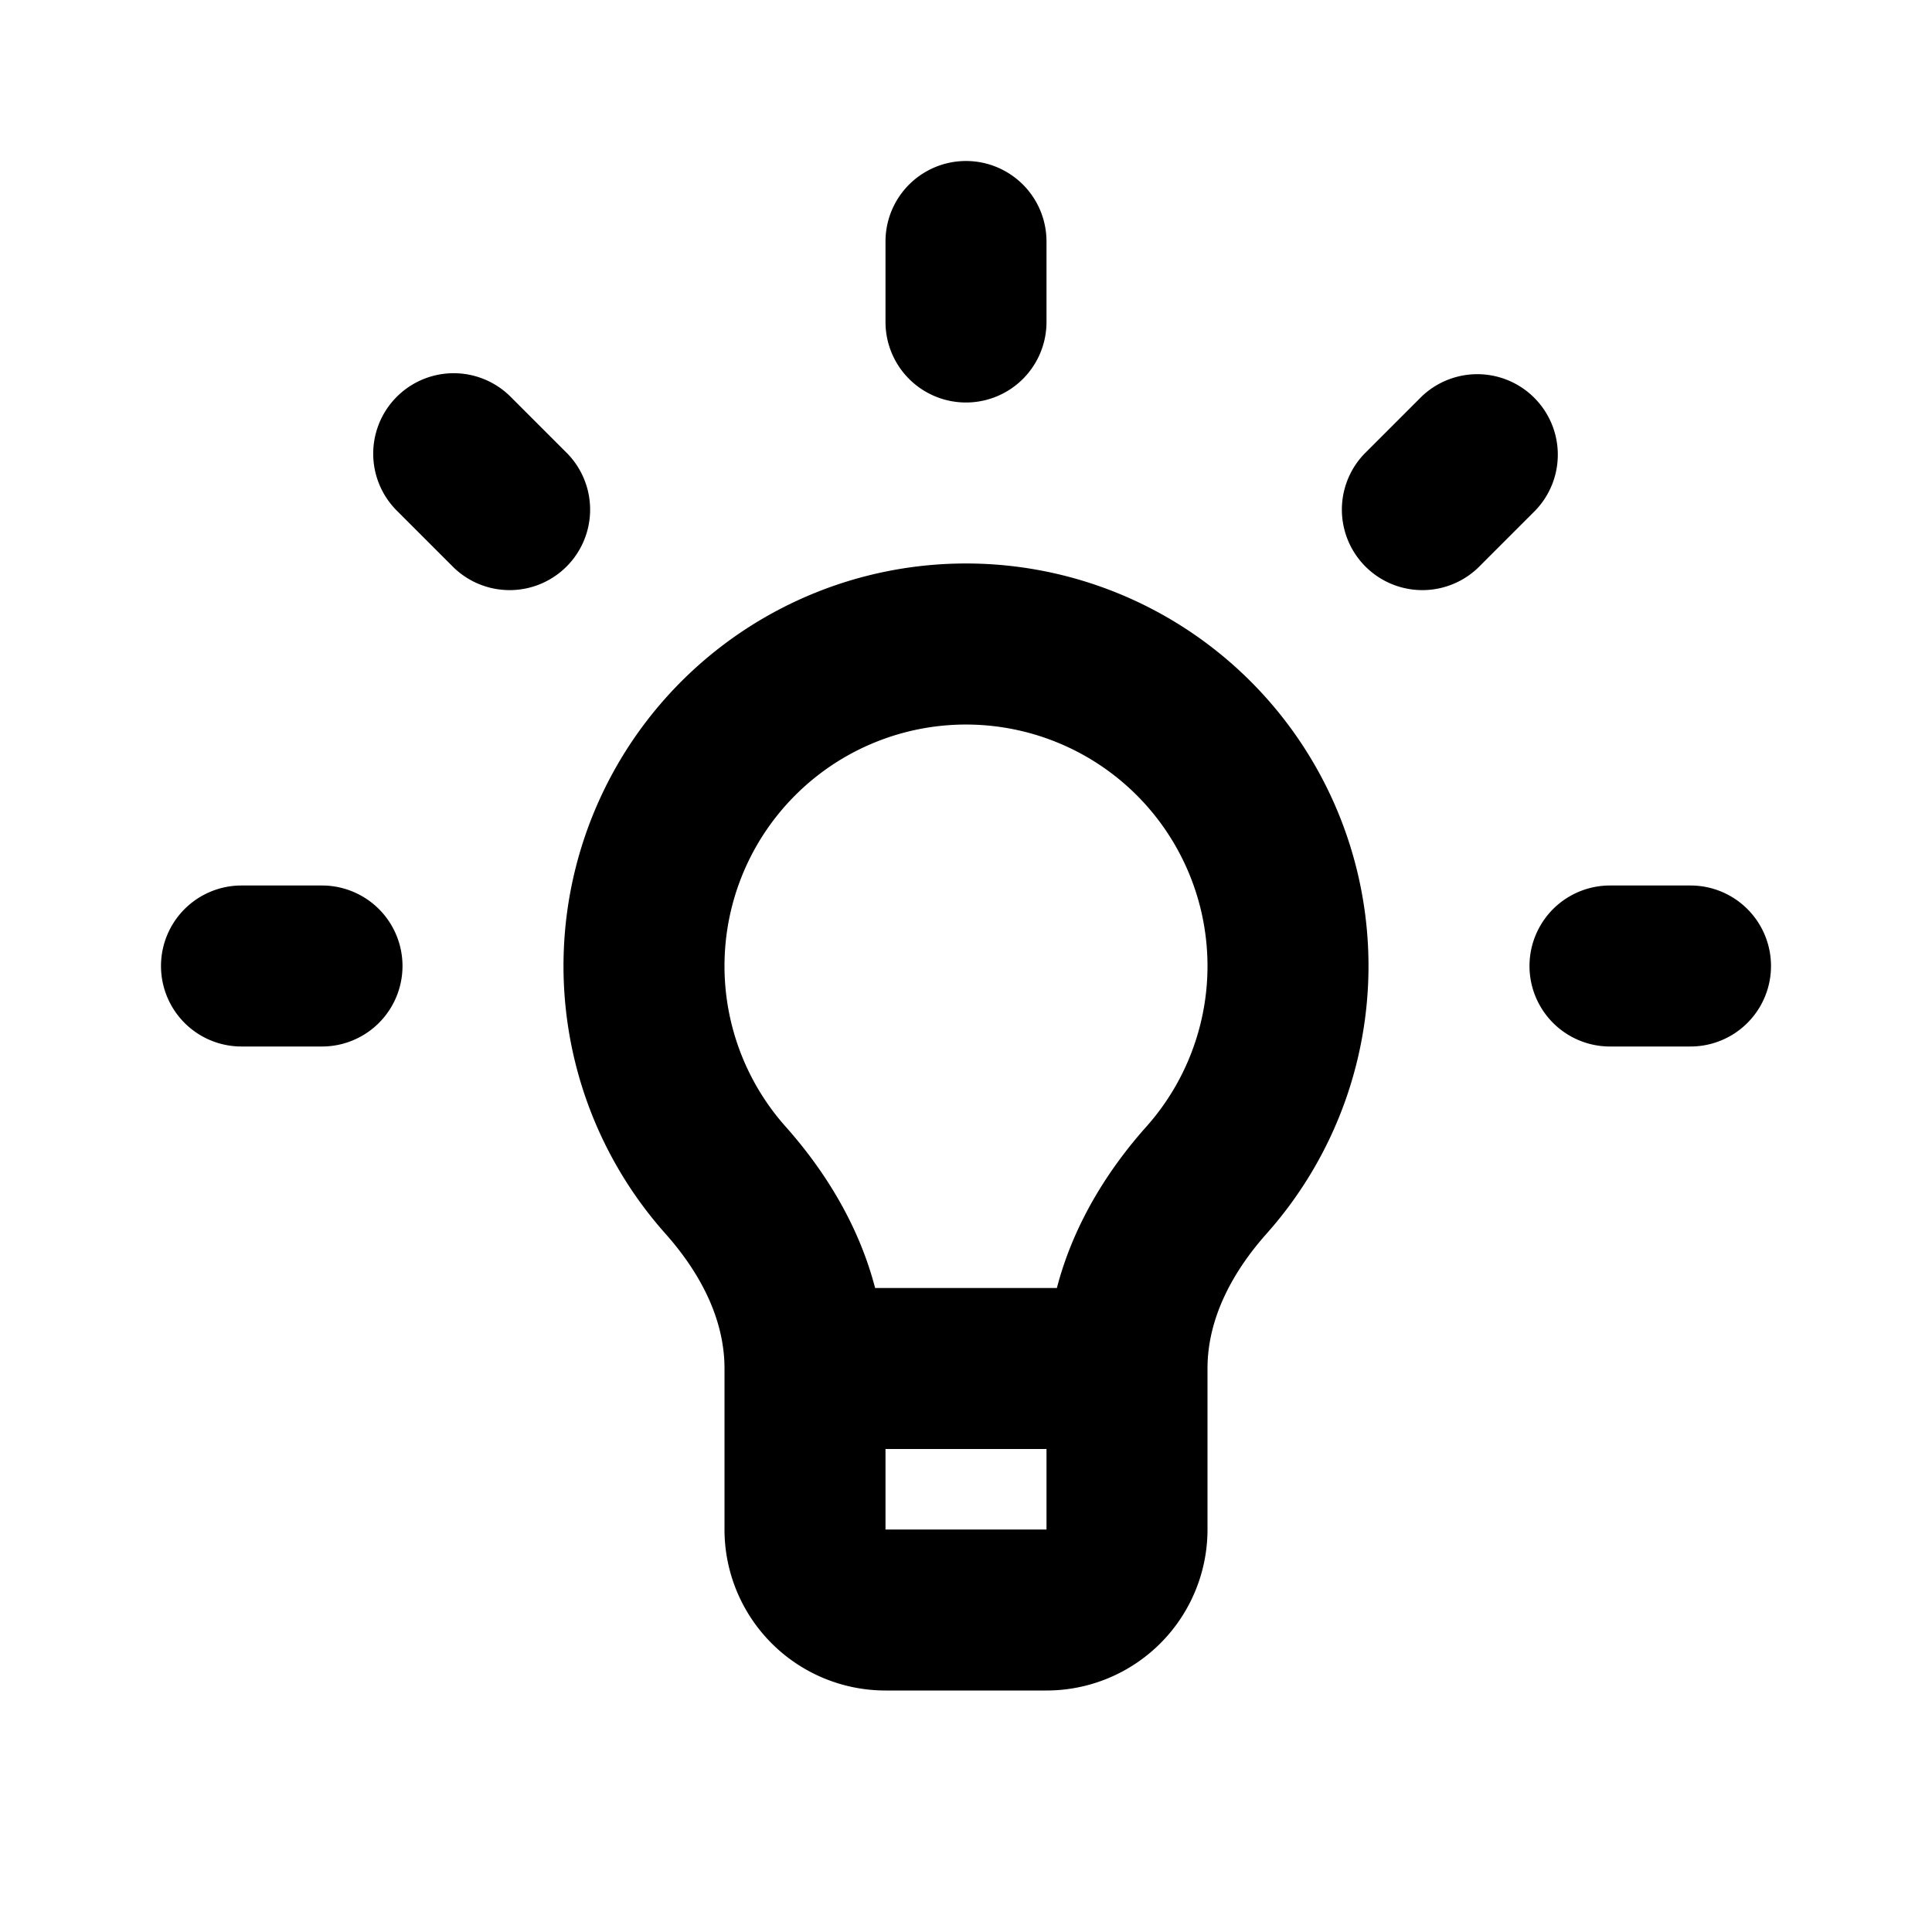
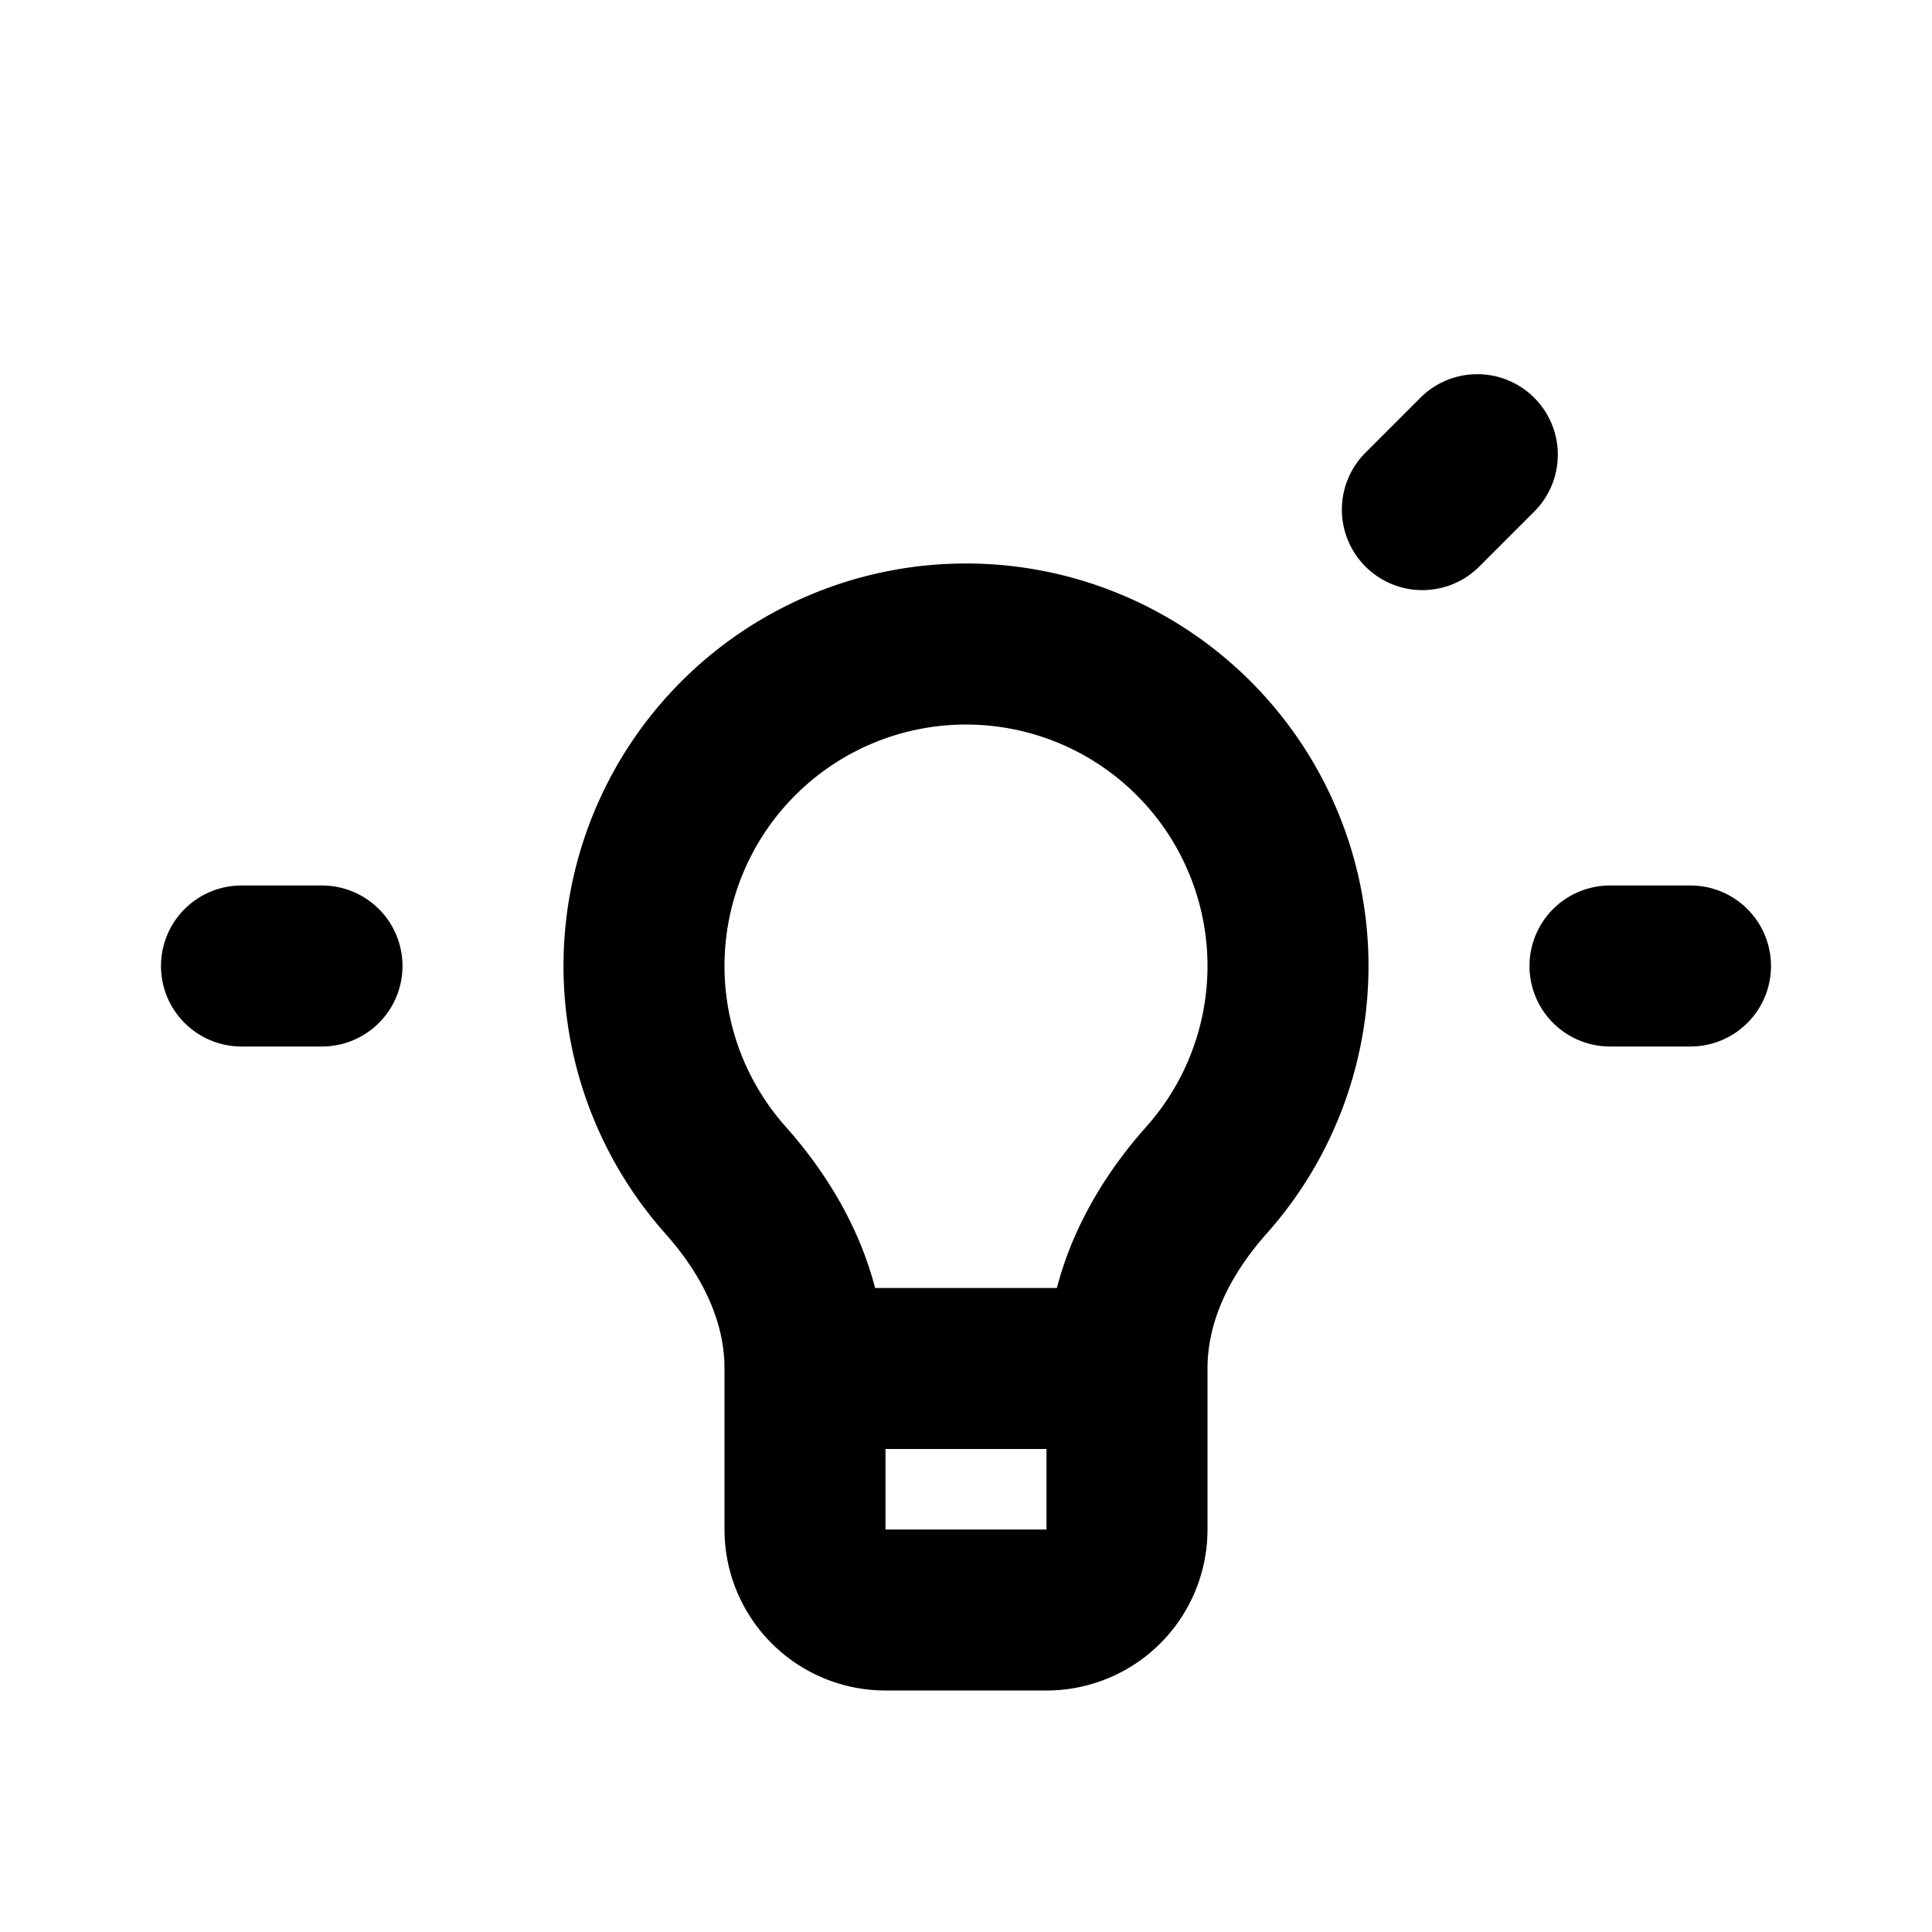
<svg xmlns="http://www.w3.org/2000/svg" width="24" height="24" fill="currentColor" viewBox="0 0 24 24">
-   <path d="M12 5a1 1 0 0 1-1-1V3a1 1 0 1 1 2 0v1a1 1 0 0 1-1 1m-7.071-.071a1 1 0 0 1 1.414 0l.707.707A1 1 0 0 1 5.636 7.05l-.707-.707a1 1 0 0 1 0-1.414" />
  <path fill-rule="evenodd" d="M15.734 15.325C15.316 15.795 15 16.371 15 17v2a2 2 0 0 1-2 2h-2a2 2 0 0 1-2-2v-2c0-.63-.316-1.205-.734-1.675a5 5 0 1 1 7.468 0m-1.493-1.33a3 3 0 1 0-4.482 0c.433.486.894 1.166 1.112 2.005h2.258c.218-.84.679-1.52 1.112-2.005M13 18h-2v1h2z" clip-rule="evenodd" />
-   <path d="M2 12a1 1 0 0 1 1-1h1a1 1 0 1 1 0 2H3a1 1 0 0 1-1-1m18-1a1 1 0 1 0 0 2h1a1 1 0 1 0 0-2zm-3.05-5.364a1 1 0 0 0 1.414 1.414l.707-.707a1 1 0 0 0-1.414-1.414z" />
+   <path d="M2 12a1 1 0 0 1 1-1h1a1 1 0 1 1 0 2H3a1 1 0 0 1-1-1m18-1a1 1 0 1 0 0 2h1a1 1 0 1 0 0-2zm-3.05-5.364a1 1 0 0 0 1.414 1.414l.707-.707a1 1 0 0 0-1.414-1.414" />
</svg>